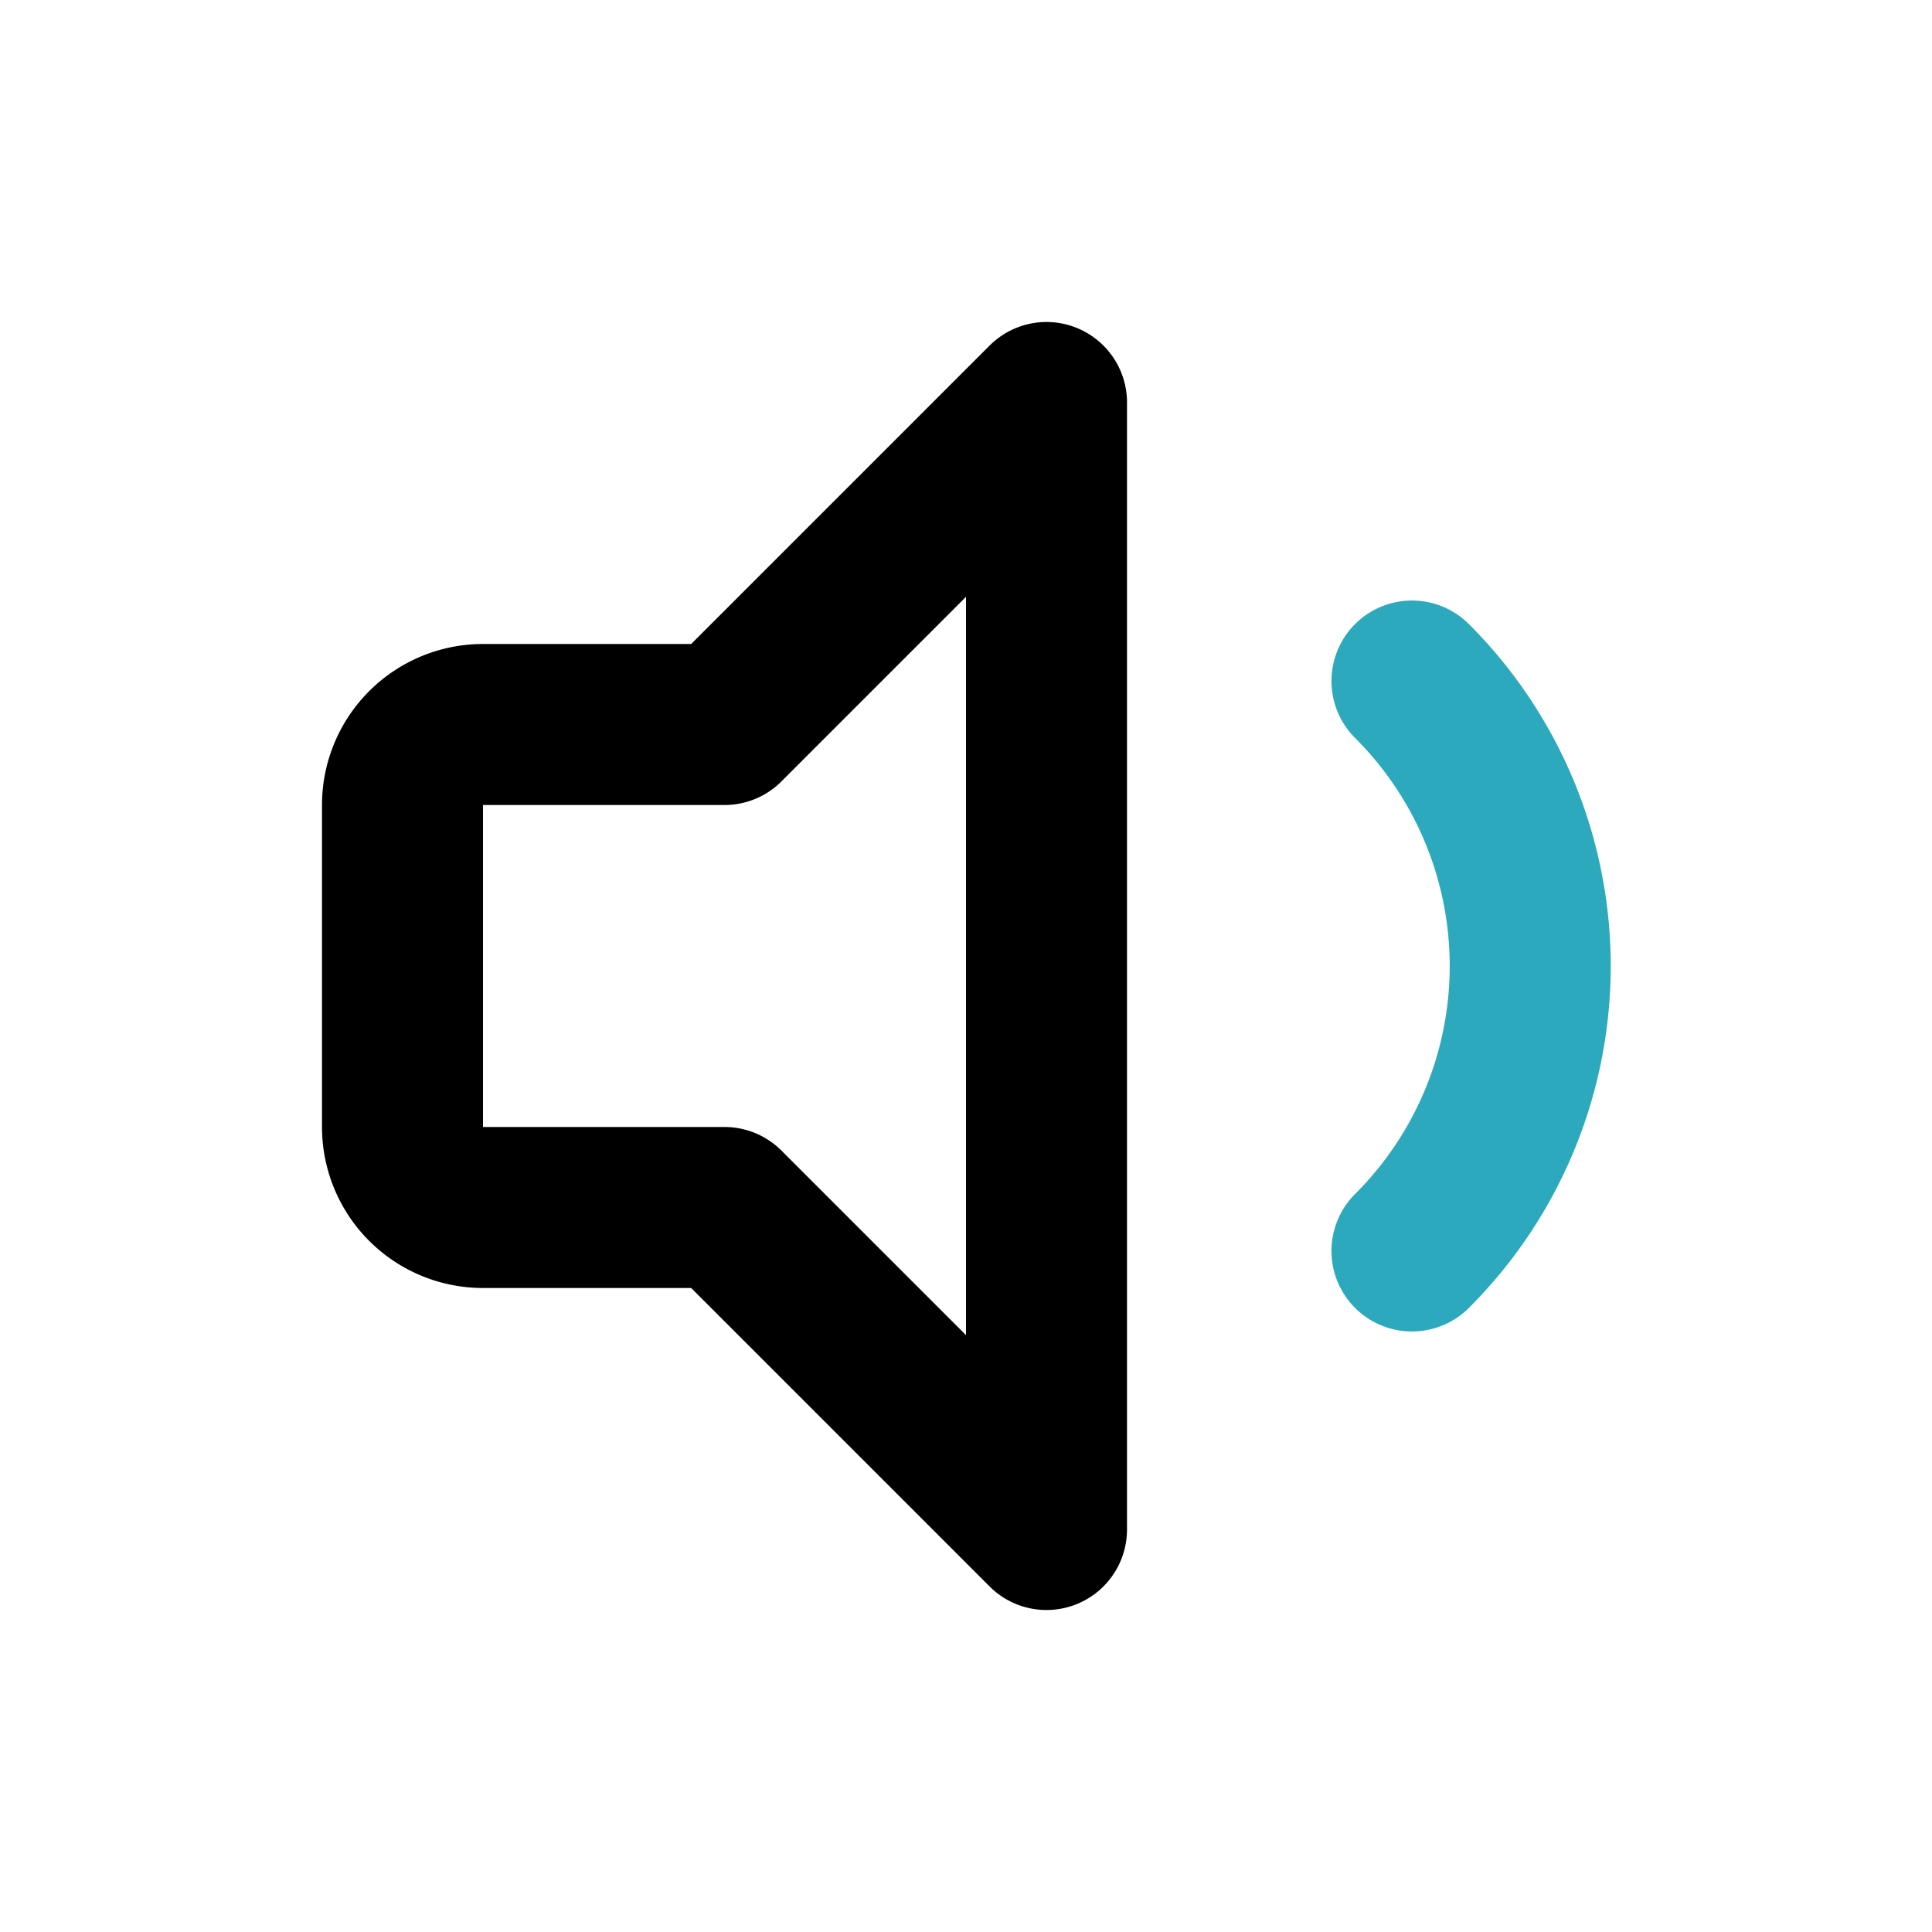
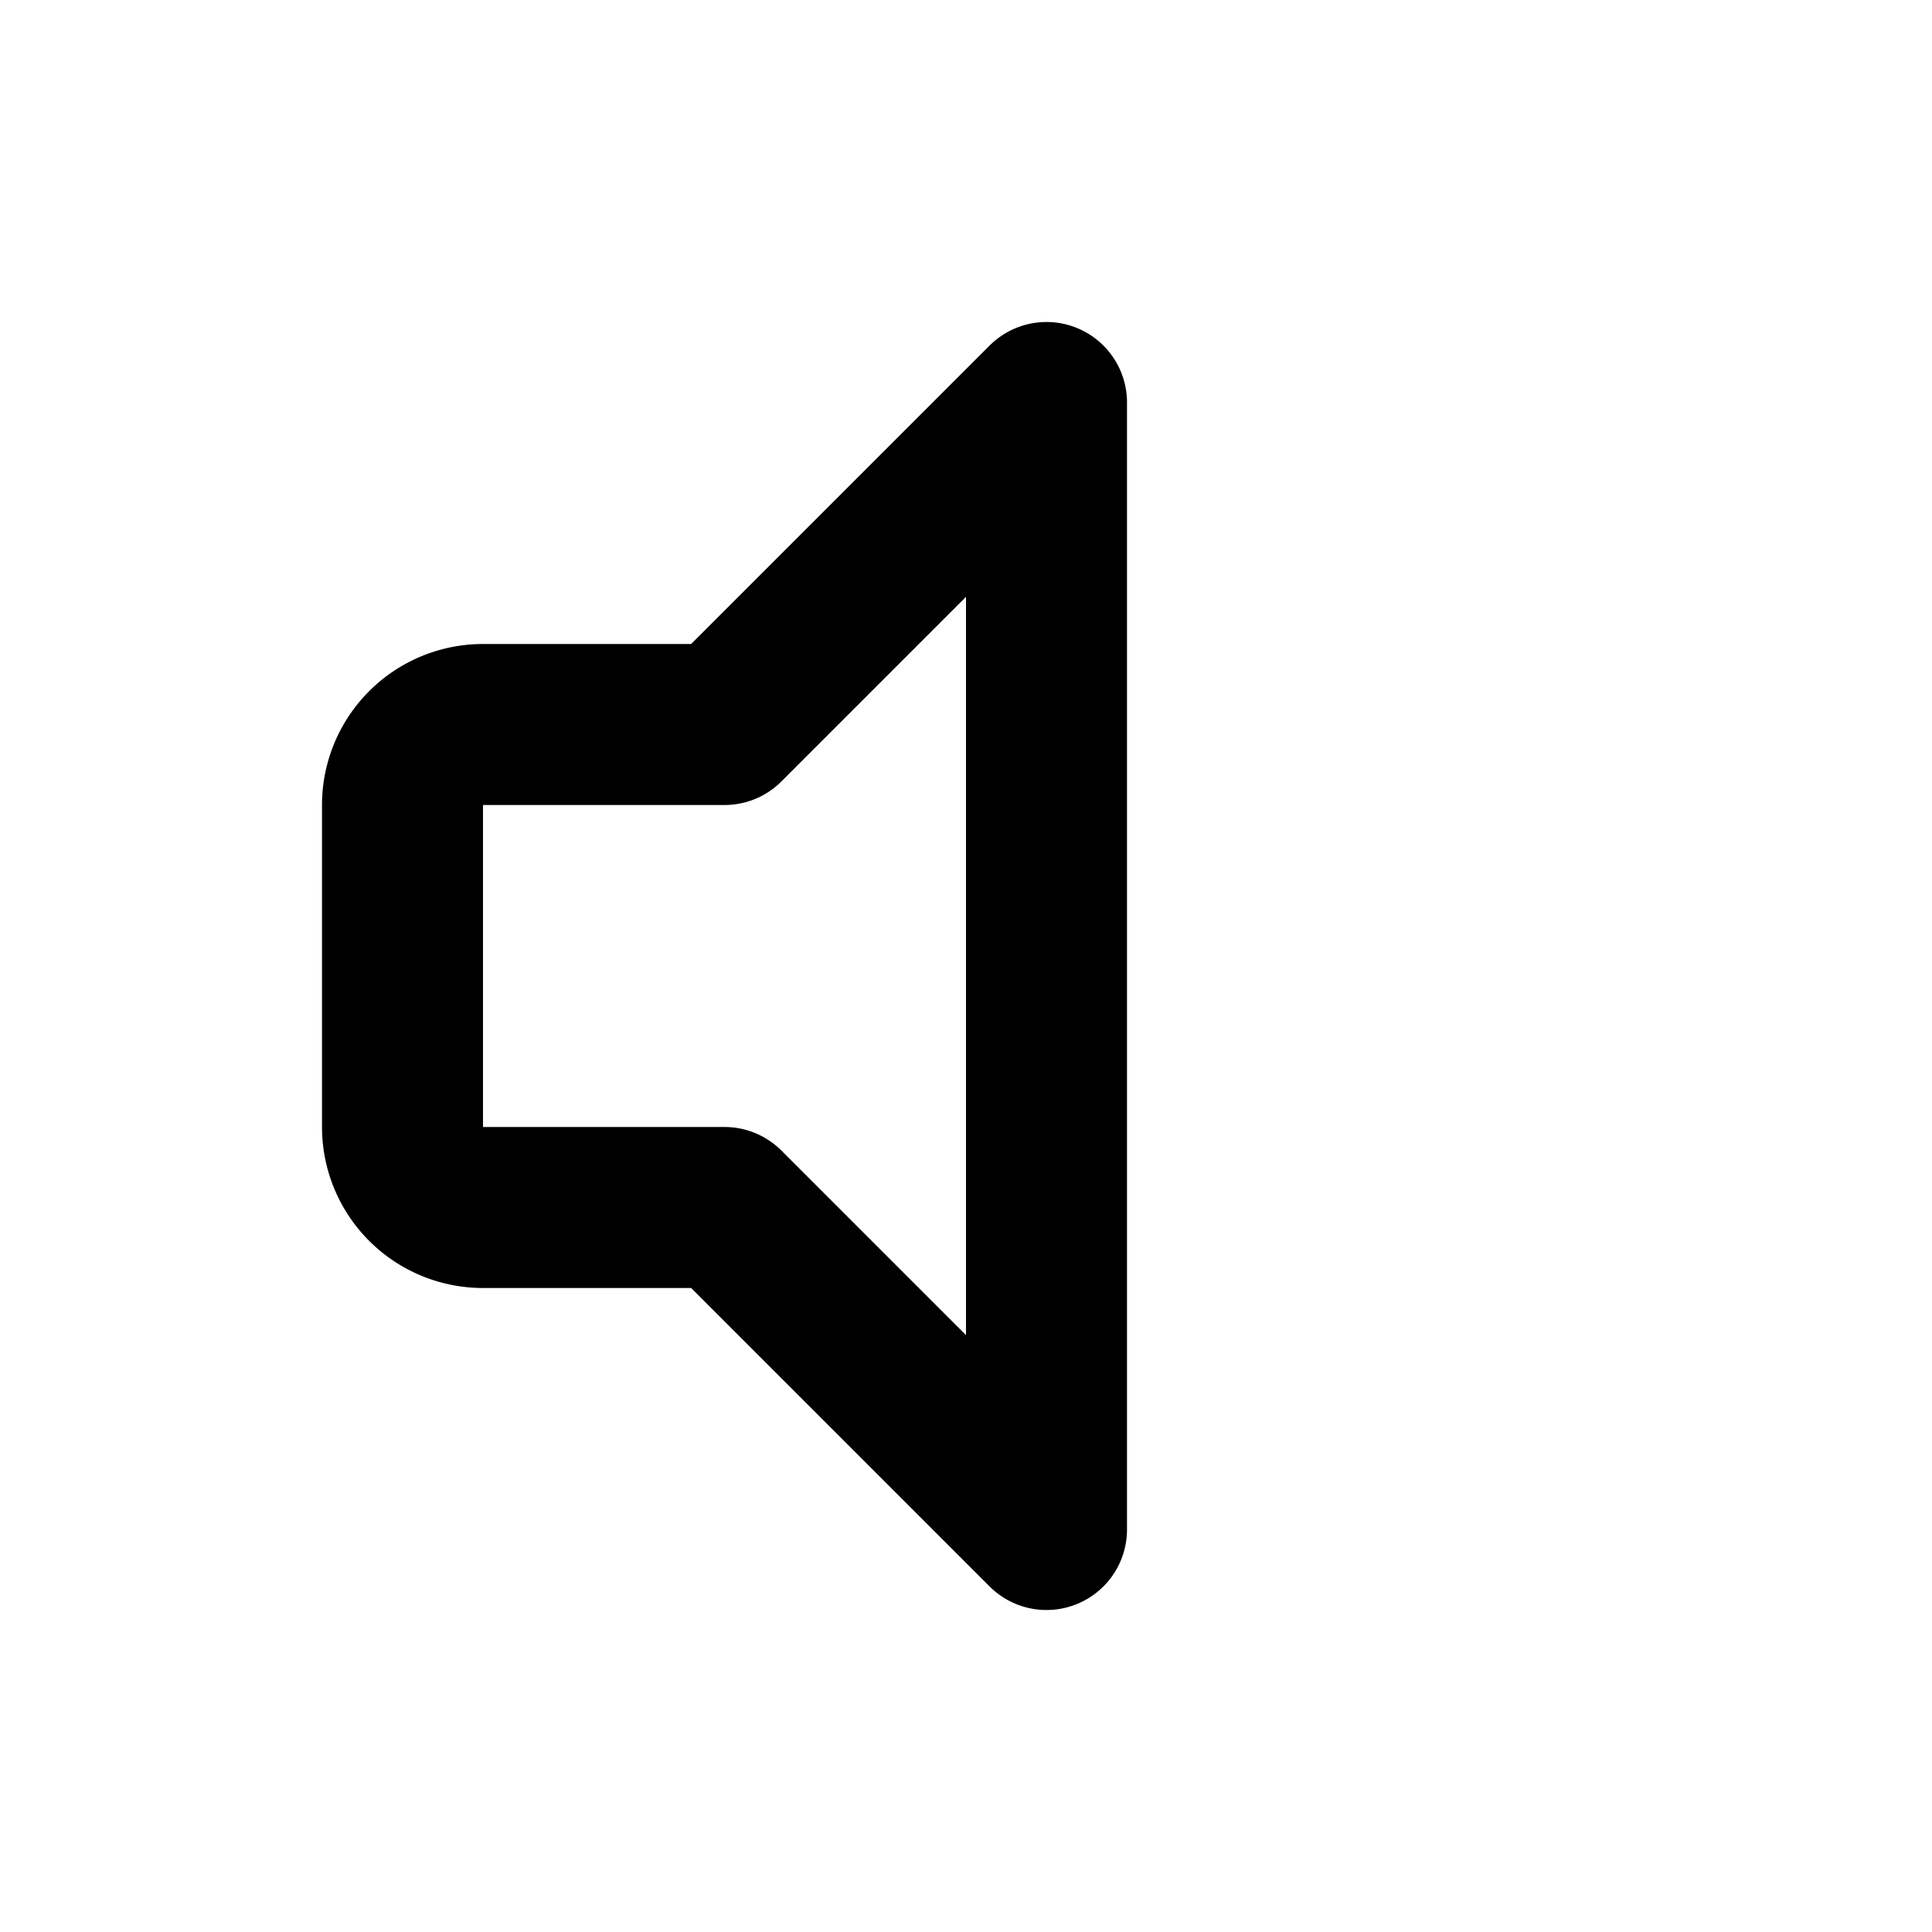
<svg xmlns="http://www.w3.org/2000/svg" fill="#000000" width="800px" height="800px" viewBox="0 0 24 24" id="sound-min" data-name="Line Color" class="icon line-color">
-   <path id="secondary" d="M17.54,8.46a5,5,0,0,1,0,7.08" style="fill: none; stroke: rgb(44, 169, 188); stroke-linecap: round; stroke-linejoin: round; stroke-width: 2;" />
  <path id="primary" d="M13,5V19L9,15H6a1,1,0,0,1-1-1V10A1,1,0,0,1,6,9H9Z" style="fill: none; stroke: rgb(0, 0, 0); stroke-linecap: round; stroke-linejoin: round; stroke-width: 2;" />
</svg>